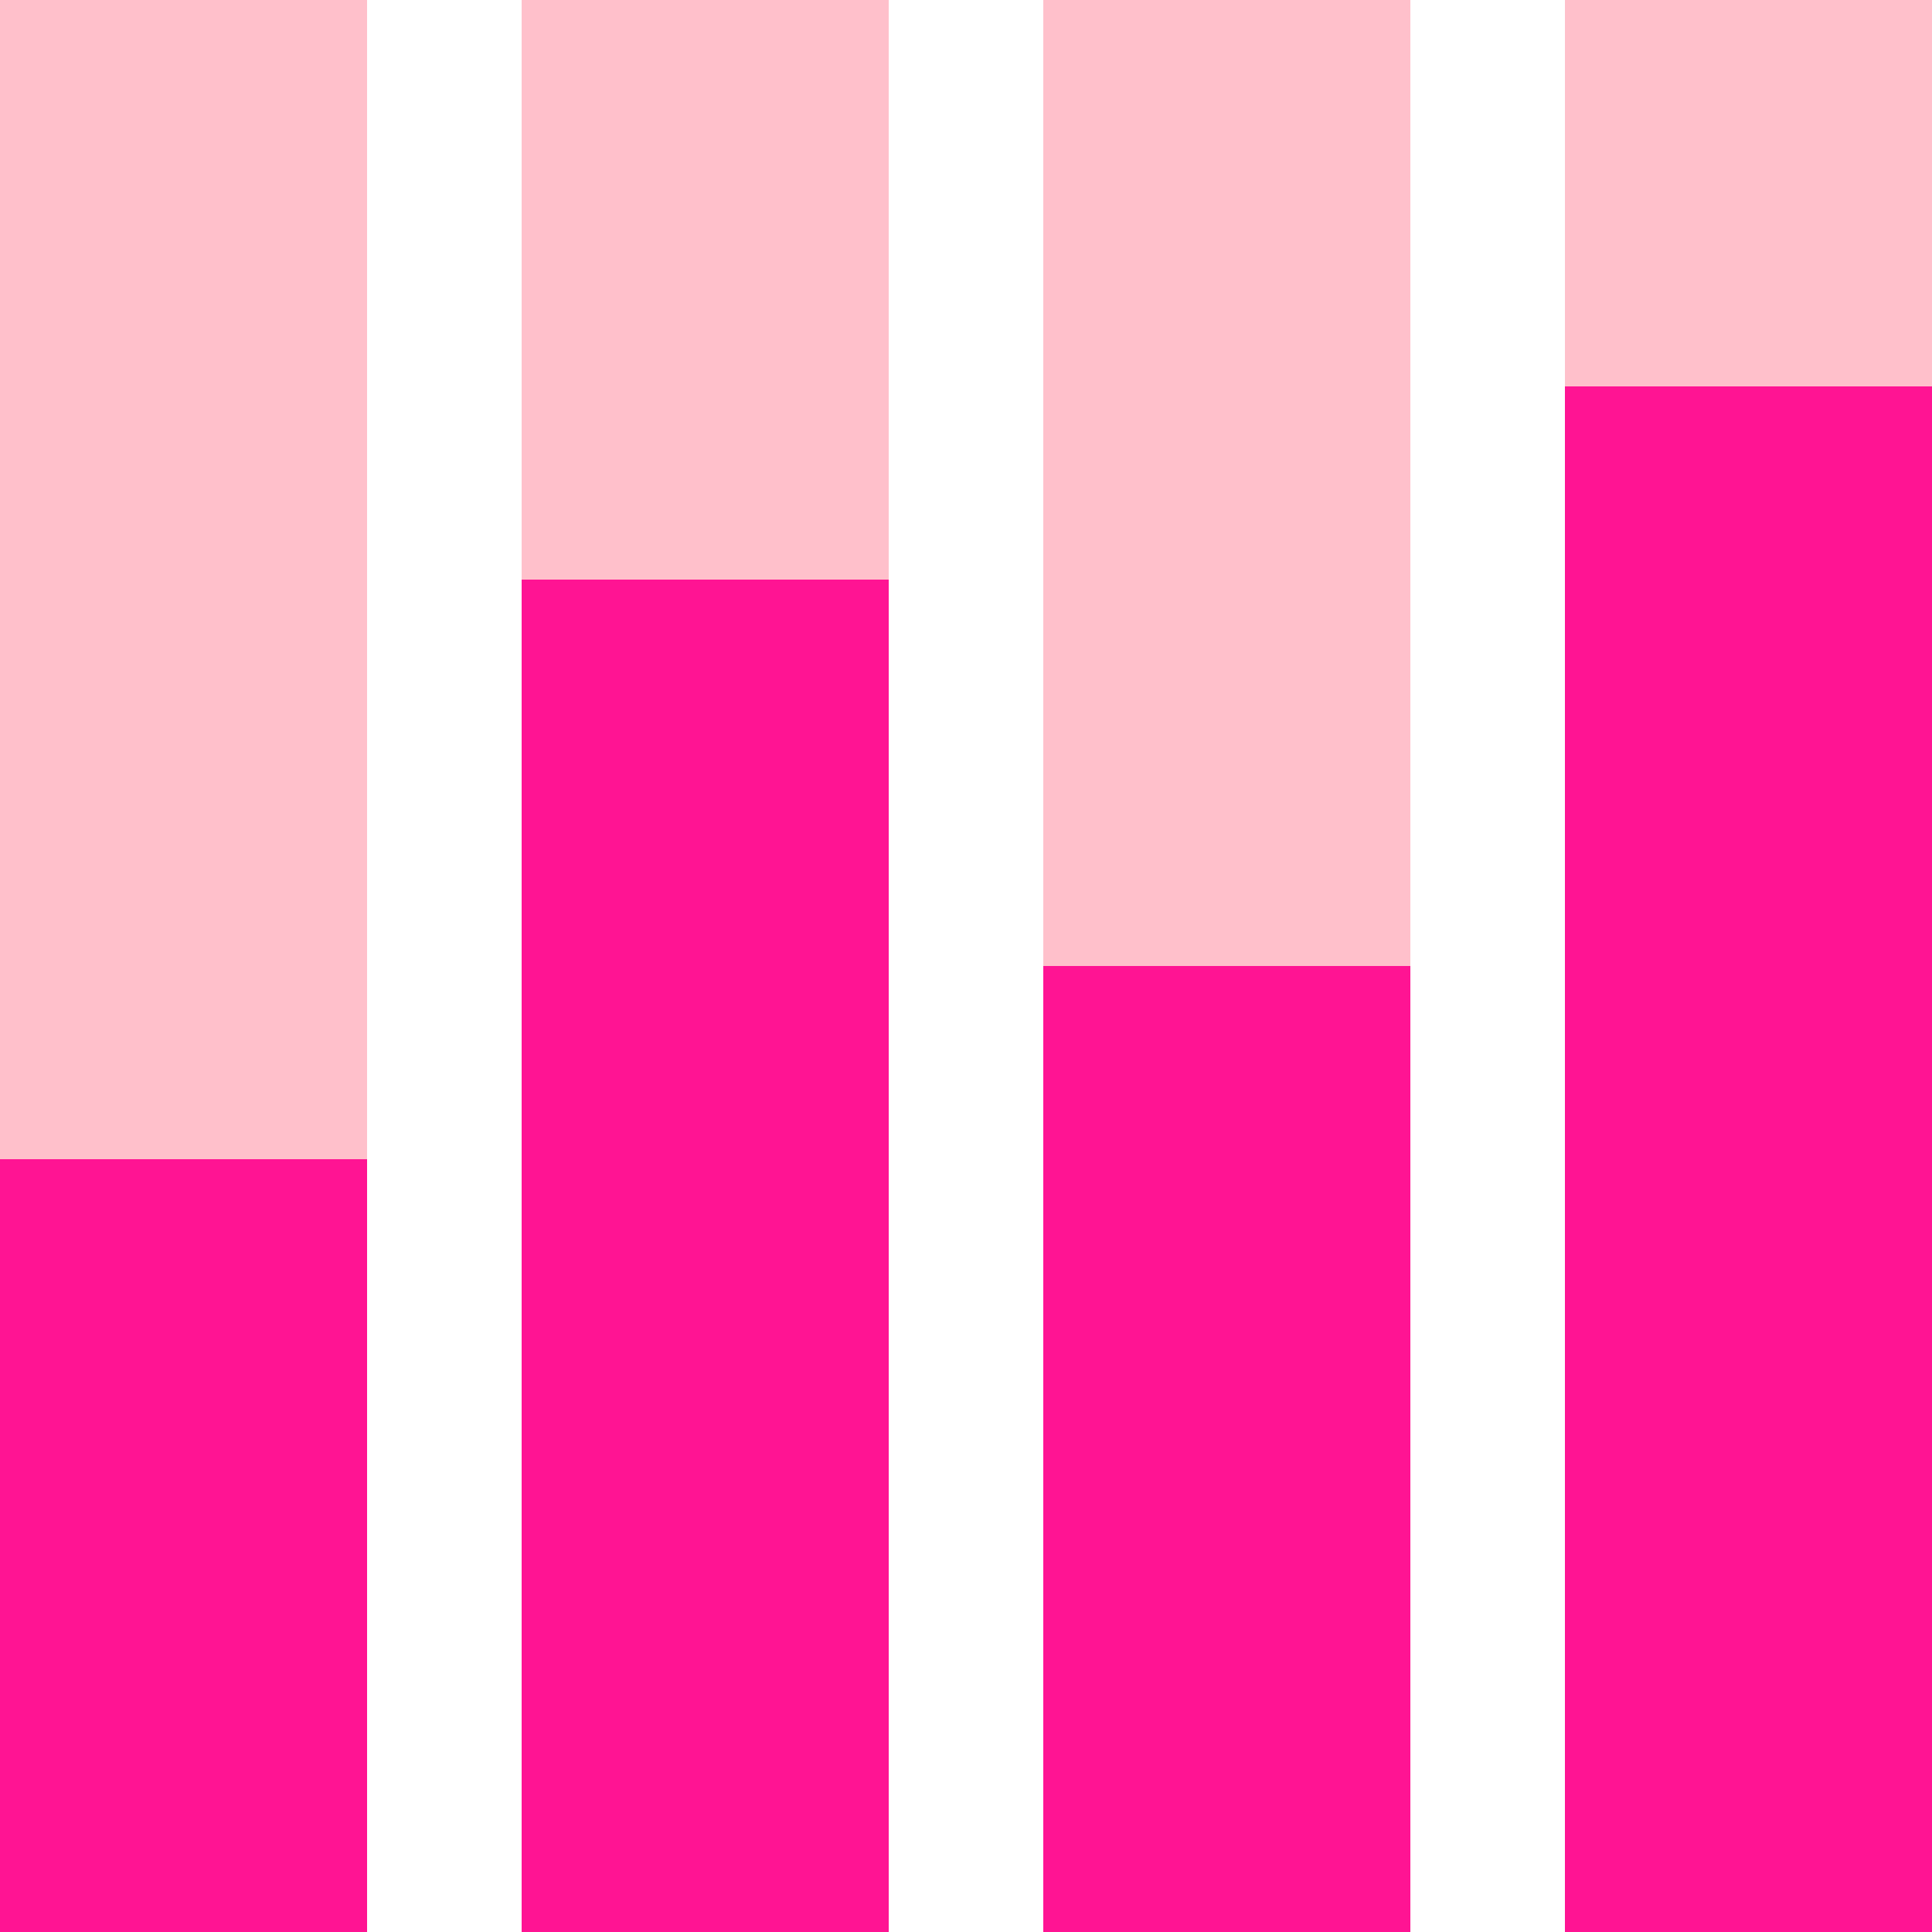
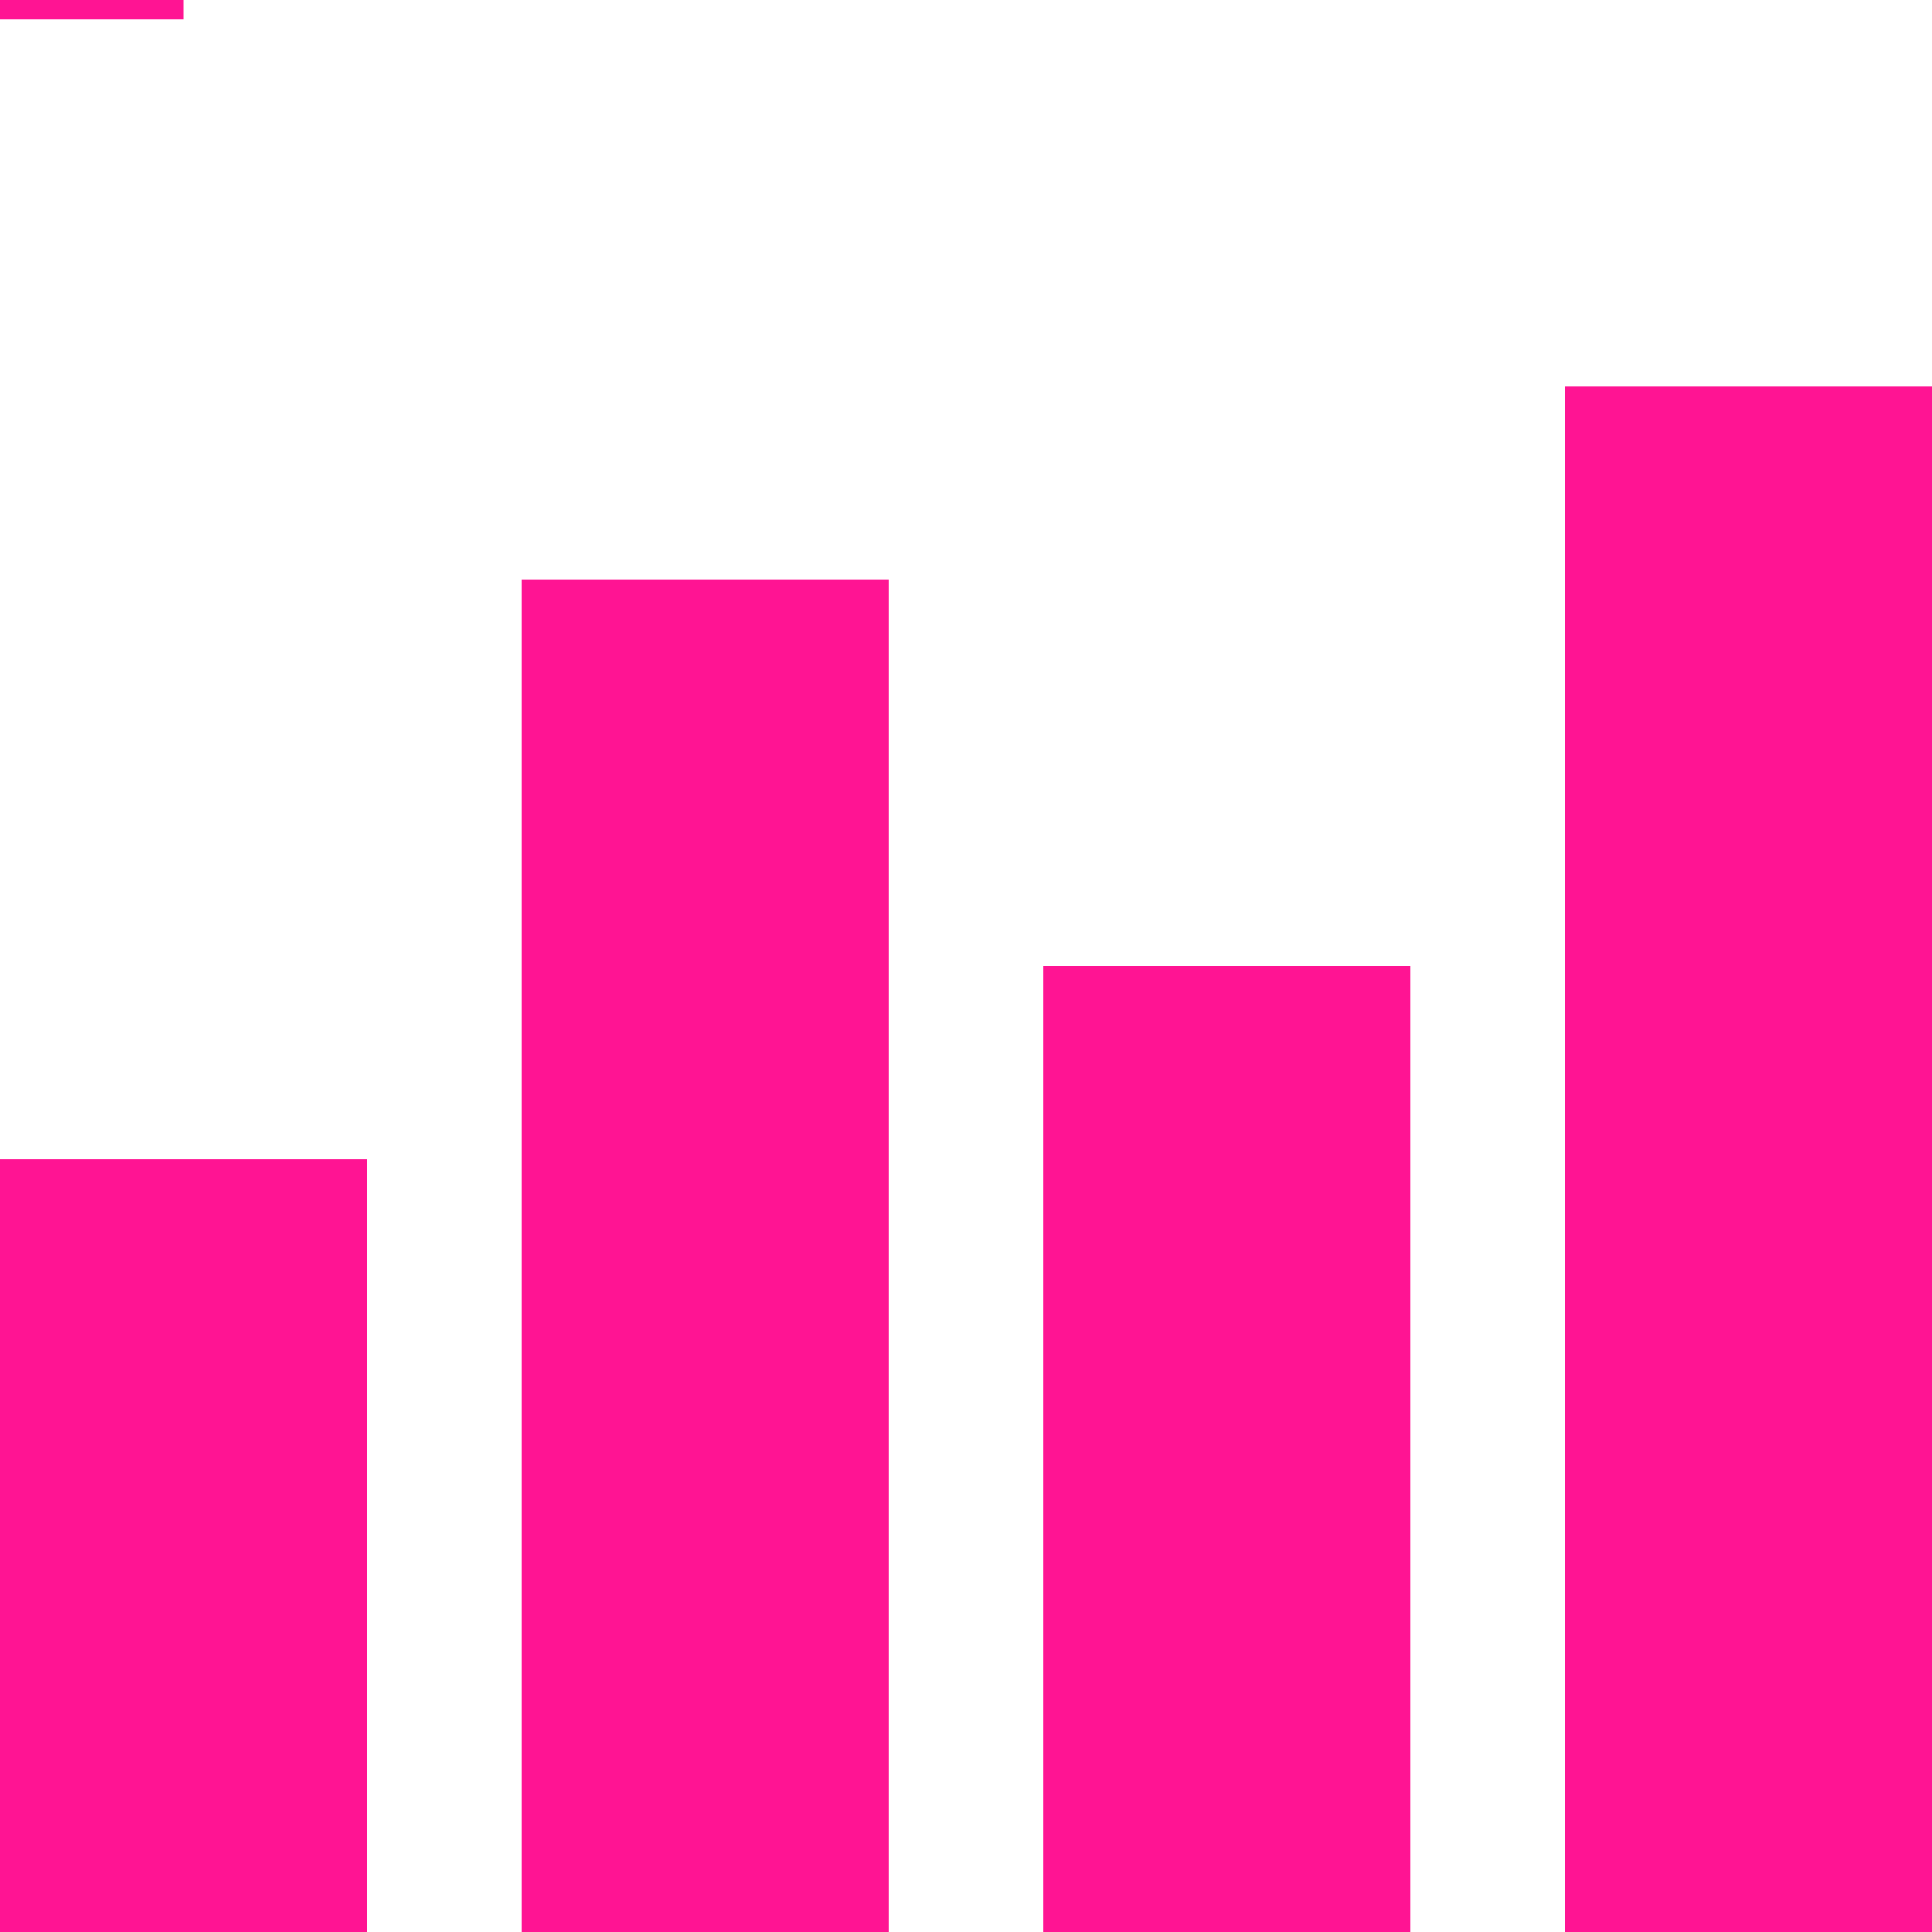
<svg xmlns="http://www.w3.org/2000/svg" width="64" height="64" viewBox="0 0 100 100">
  <path id="down" d="m0,0 v1" fill="none" stroke="DeepPink" stroke-width="19" />
-   <path d="m9.5,0 v100 m27,-100 v100 m27,-100 v100 m27,-100 v100" fill="none" stroke="Pink" stroke-width="19" />
  <g transform="translate(0,100) scale(1,-1)">
    <use href="#down" transform="translate( 9.5,0) scale(1,40)" />
    <use href="#down" transform="translate(36.5,0) scale(1,70)" />
    <use href="#down" transform="translate(63.5,0) scale(1,50)" />
    <use href="#down" transform="translate(90.5,0) scale(1,80)" />
  </g>
</svg>